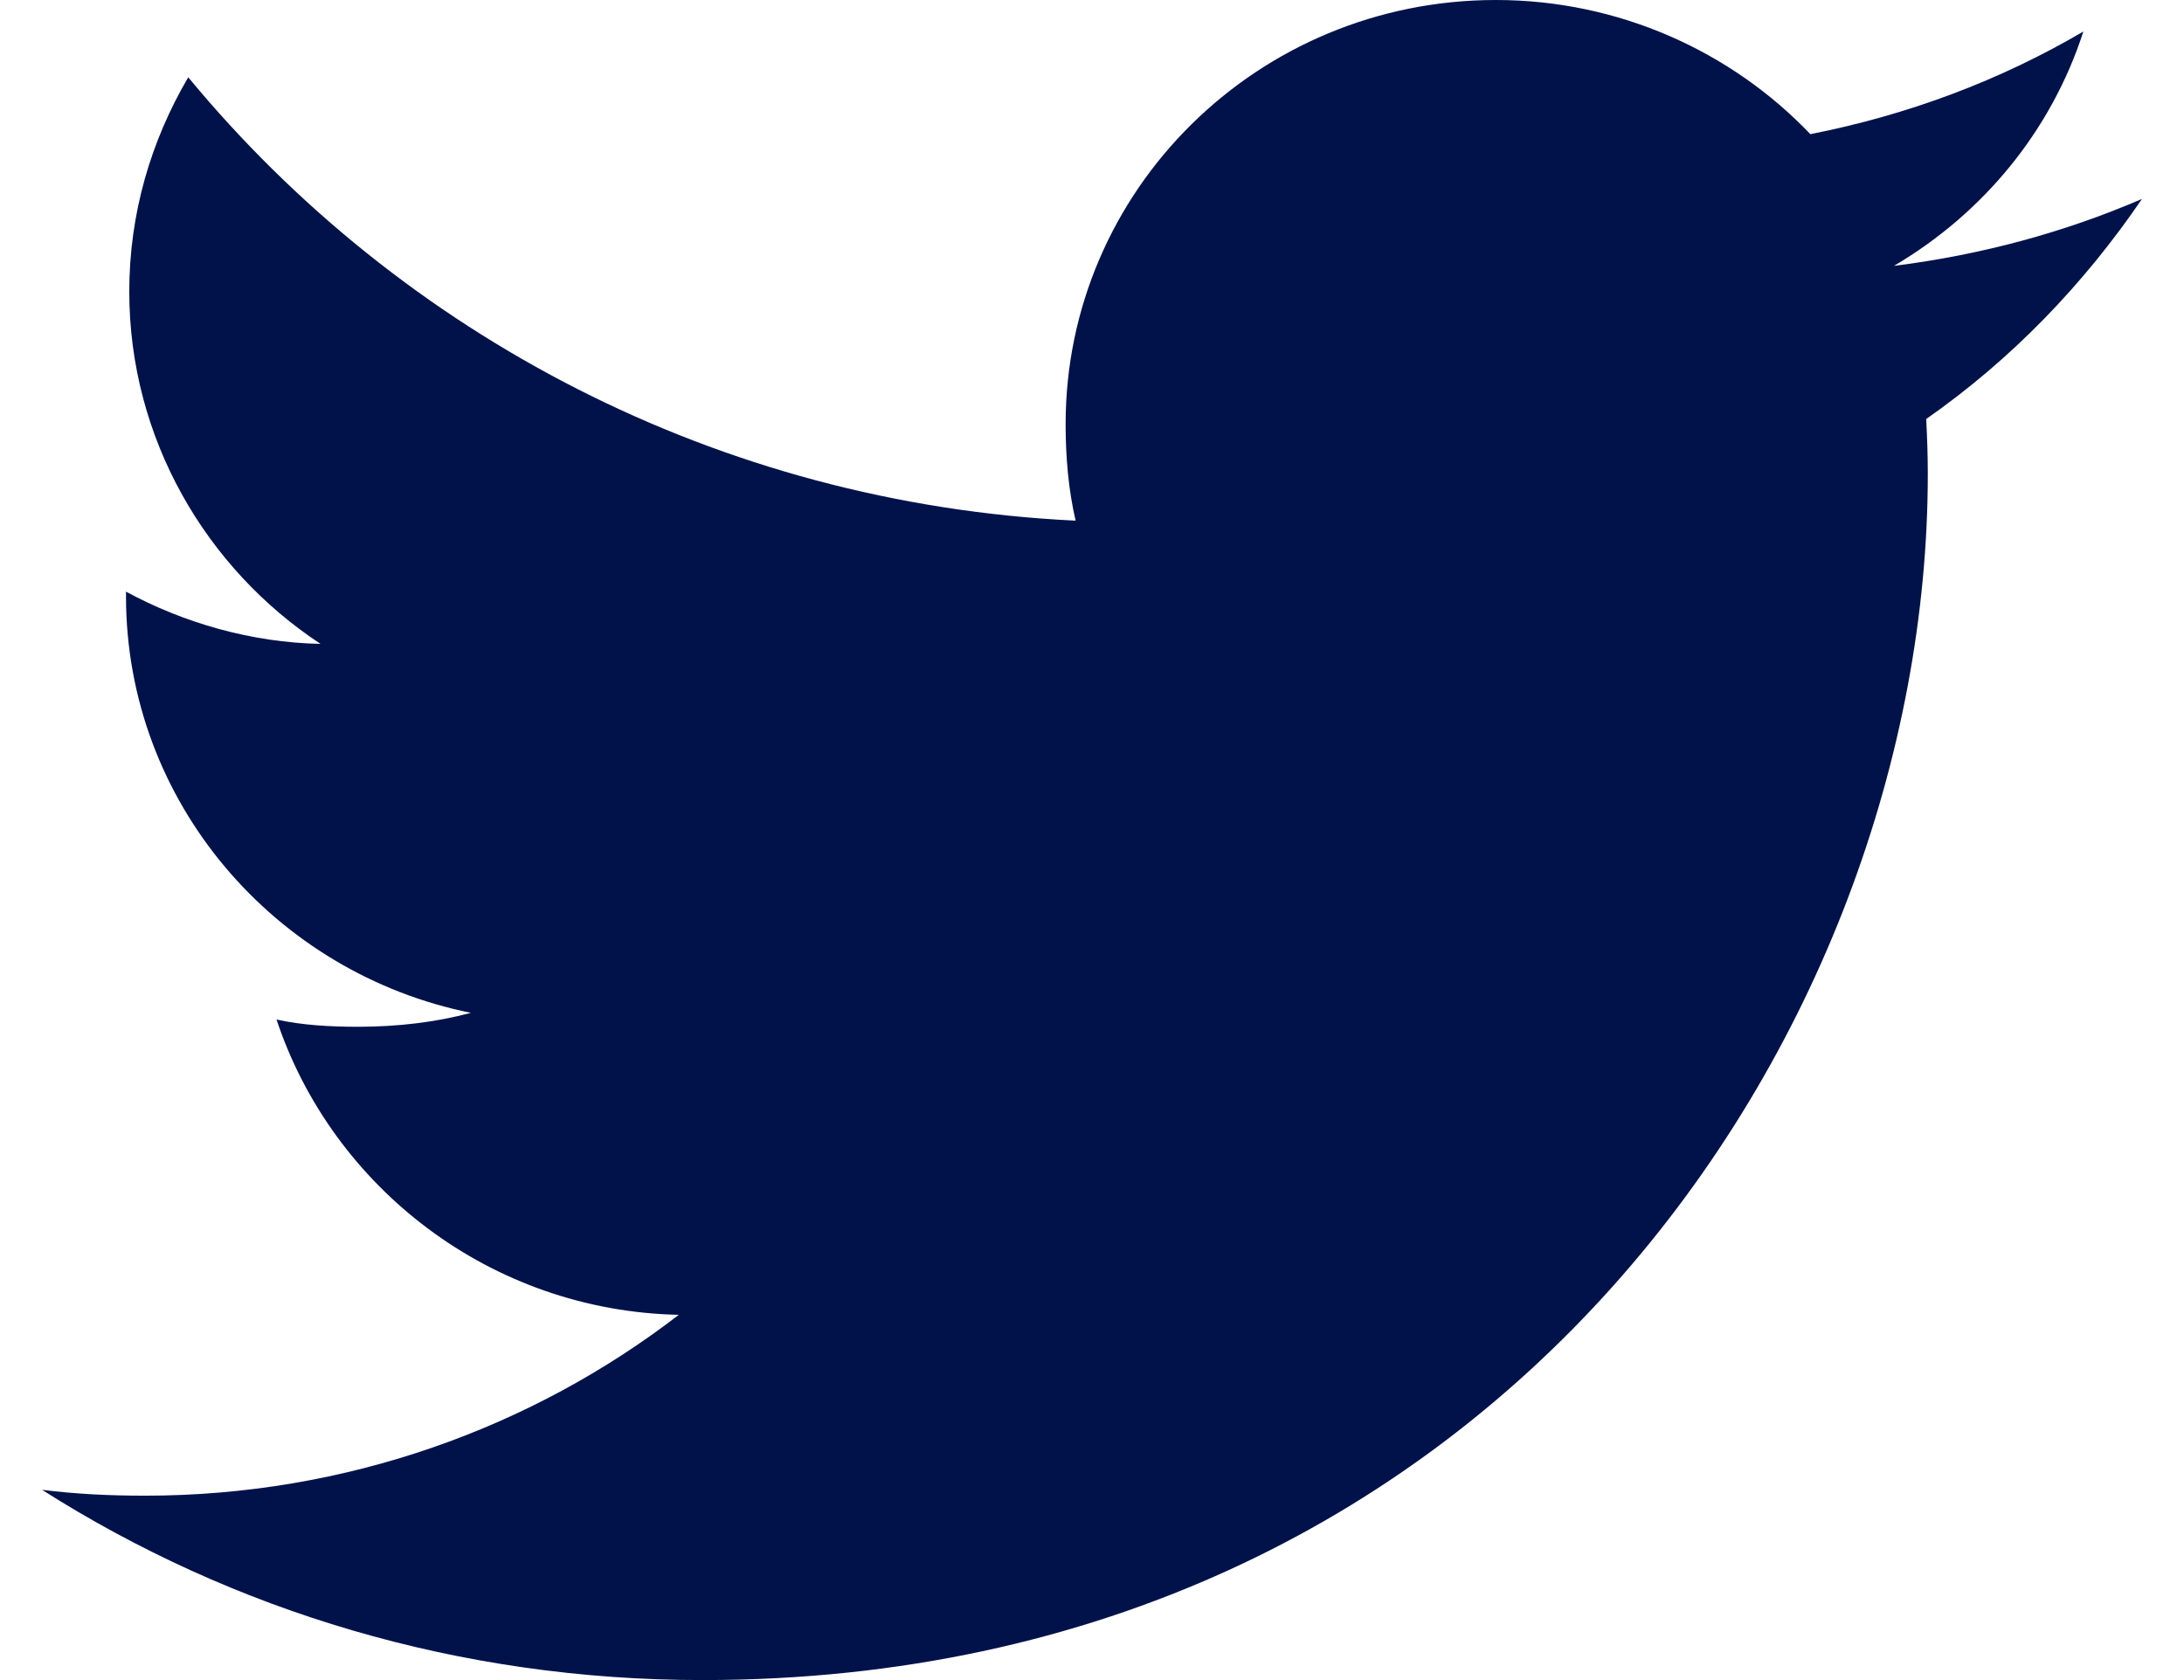
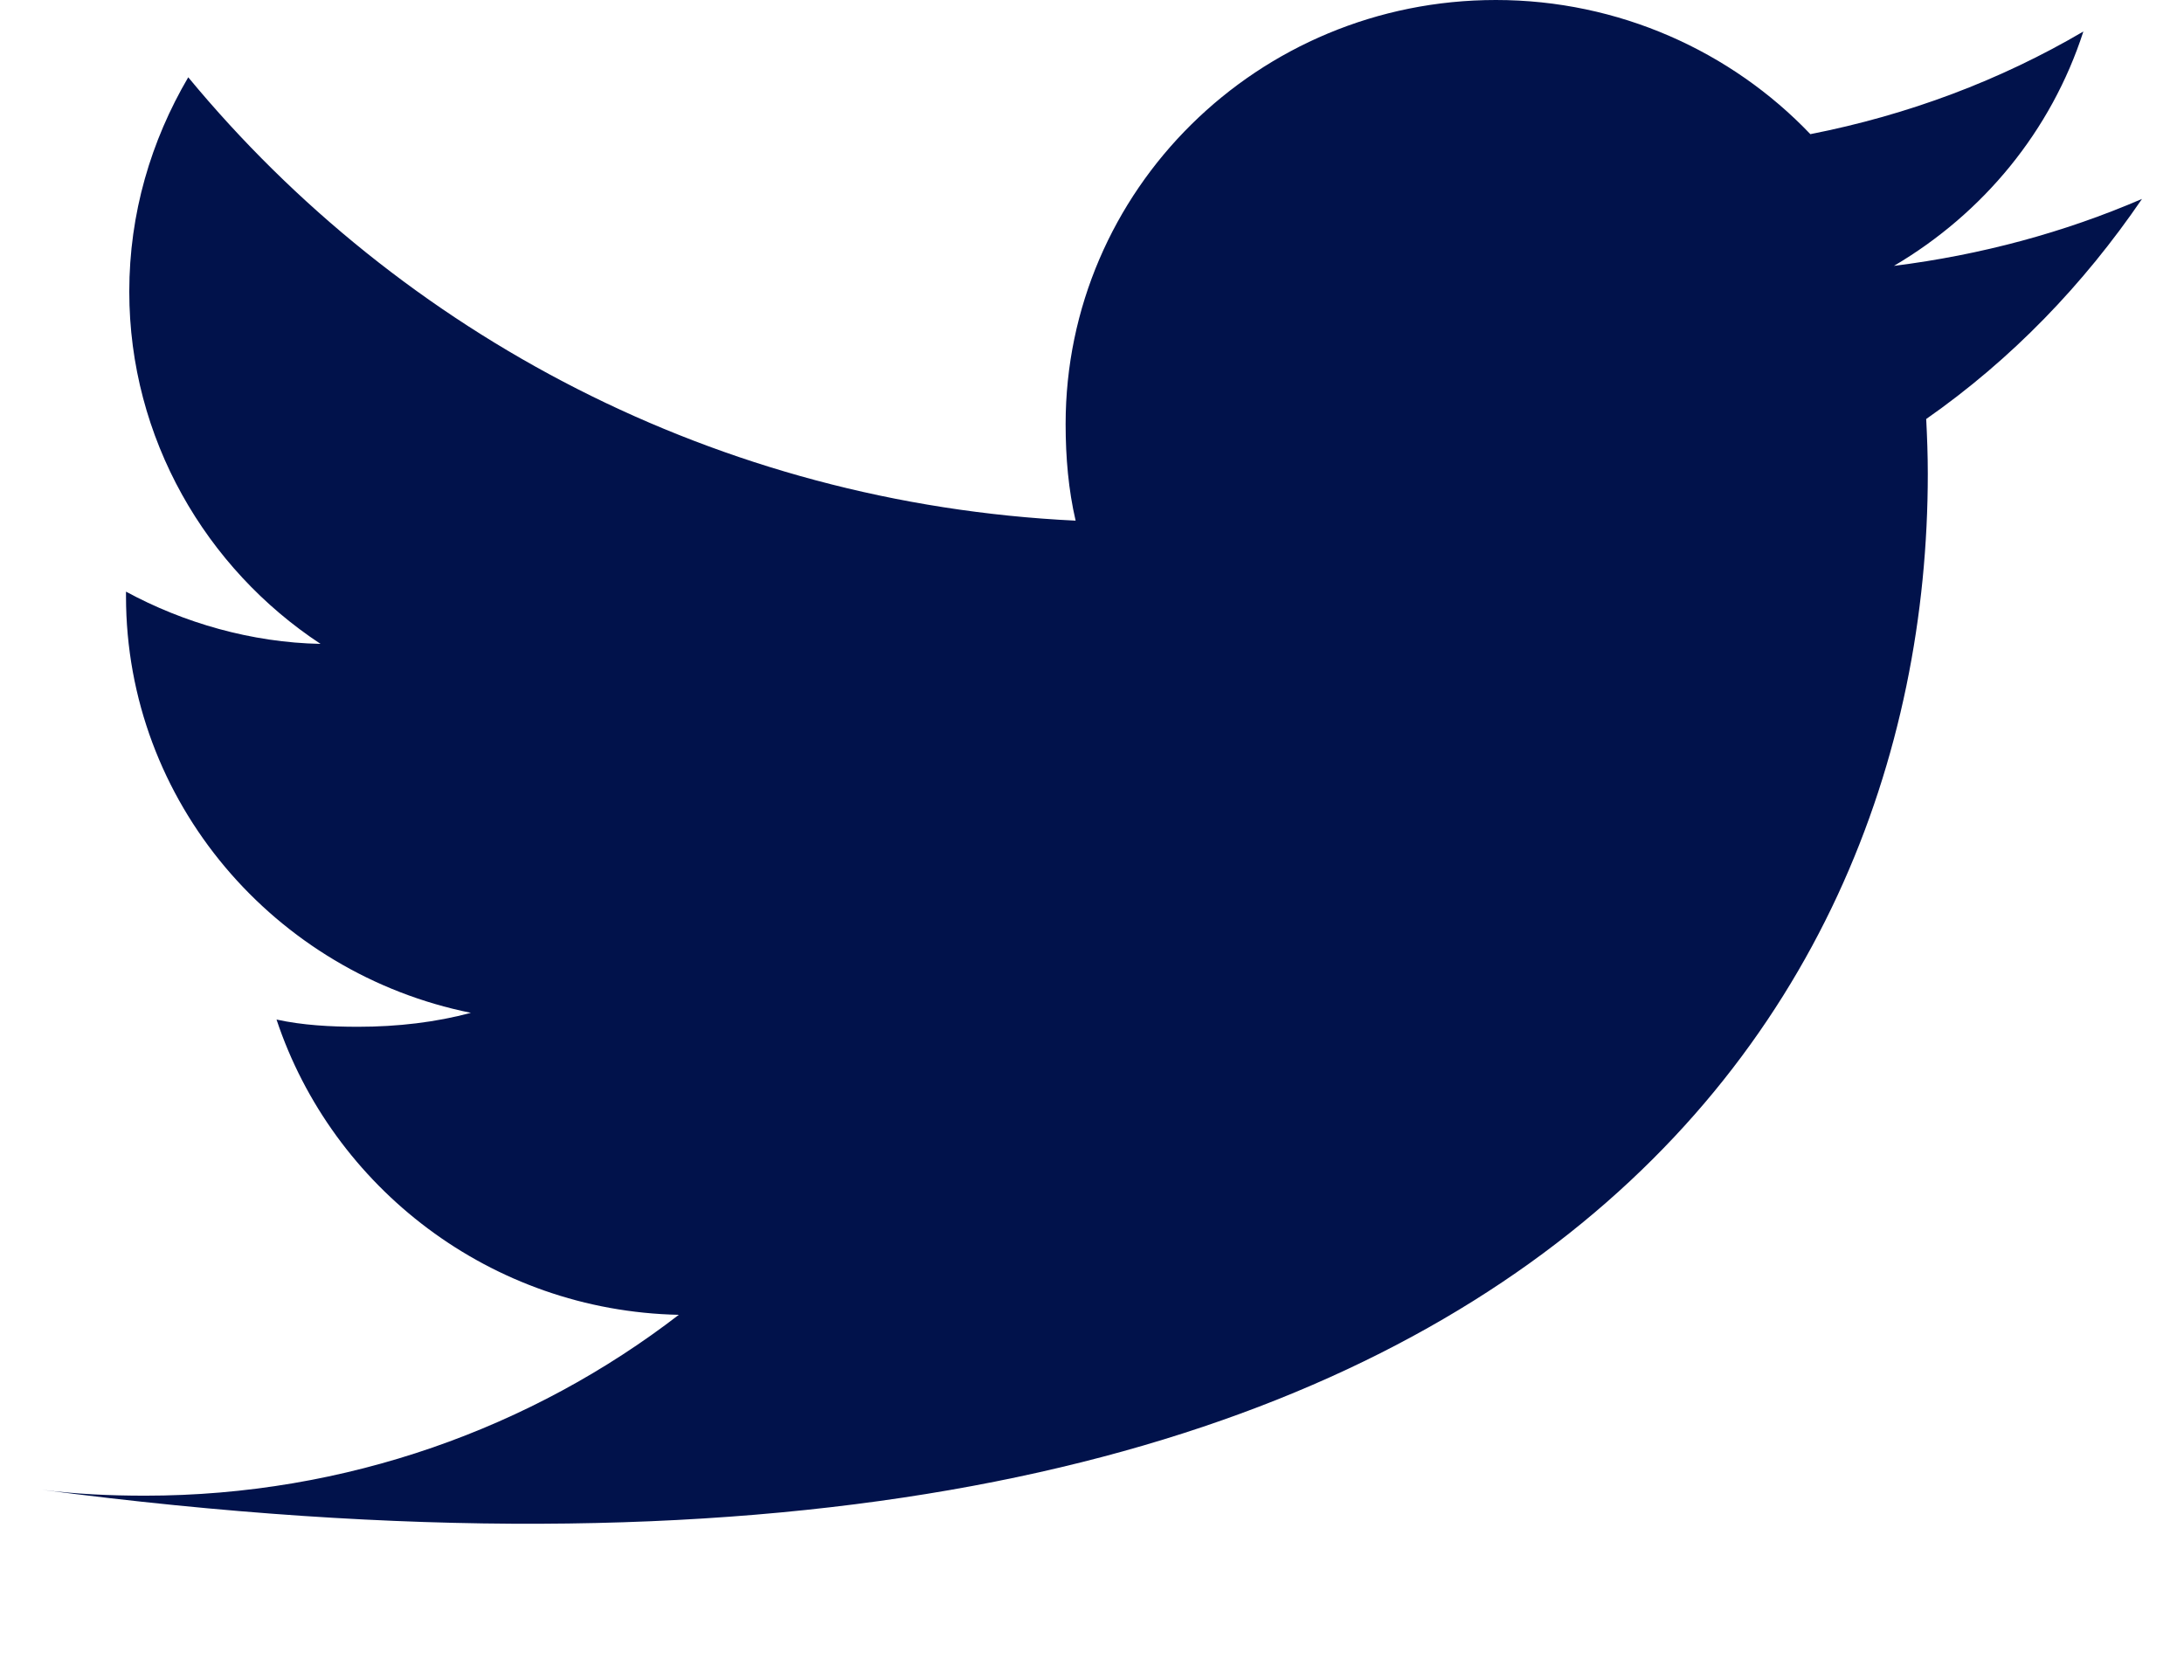
<svg xmlns="http://www.w3.org/2000/svg" width="26" height="20" viewBox="0 0 26 20" fill="none">
-   <path d="M25.5 2.368C24.57 2.769 23.58 3.035 22.547 3.165C23.609 2.54 24.42 1.558 24.802 0.375C23.811 0.957 22.717 1.368 21.552 1.597C20.611 0.611 19.27 0 17.808 0C14.97 0 12.686 2.268 12.686 5.048C12.686 5.448 12.72 5.832 12.805 6.198C8.544 5.994 4.773 3.983 2.241 0.92C1.798 1.675 1.539 2.54 1.539 3.471C1.539 5.218 2.453 6.768 3.816 7.665C2.992 7.649 2.184 7.414 1.5 7.043C1.5 7.058 1.5 7.078 1.5 7.098C1.5 9.551 3.277 11.588 5.606 12.057C5.189 12.169 4.734 12.223 4.263 12.223C3.934 12.223 3.603 12.205 3.292 12.137C3.956 14.135 5.841 15.605 8.081 15.652C6.338 16.995 4.123 17.805 1.727 17.805C1.306 17.805 0.903 17.786 0.5 17.735C2.77 19.177 5.461 20 8.363 20C17.794 20 22.95 12.308 22.95 5.64C22.95 5.417 22.942 5.202 22.931 4.988C23.948 4.277 24.803 3.389 25.5 2.368Z" fill="#01124B" />
+   <path d="M25.5 2.368C24.57 2.769 23.58 3.035 22.547 3.165C23.609 2.54 24.42 1.558 24.802 0.375C23.811 0.957 22.717 1.368 21.552 1.597C20.611 0.611 19.27 0 17.808 0C14.97 0 12.686 2.268 12.686 5.048C12.686 5.448 12.72 5.832 12.805 6.198C8.544 5.994 4.773 3.983 2.241 0.92C1.798 1.675 1.539 2.54 1.539 3.471C1.539 5.218 2.453 6.768 3.816 7.665C2.992 7.649 2.184 7.414 1.5 7.043C1.5 7.058 1.5 7.078 1.5 7.098C1.5 9.551 3.277 11.588 5.606 12.057C5.189 12.169 4.734 12.223 4.263 12.223C3.934 12.223 3.603 12.205 3.292 12.137C3.956 14.135 5.841 15.605 8.081 15.652C6.338 16.995 4.123 17.805 1.727 17.805C1.306 17.805 0.903 17.786 0.5 17.735C17.794 20 22.95 12.308 22.95 5.64C22.95 5.417 22.942 5.202 22.931 4.988C23.948 4.277 24.803 3.389 25.5 2.368Z" fill="#01124B" />
</svg>